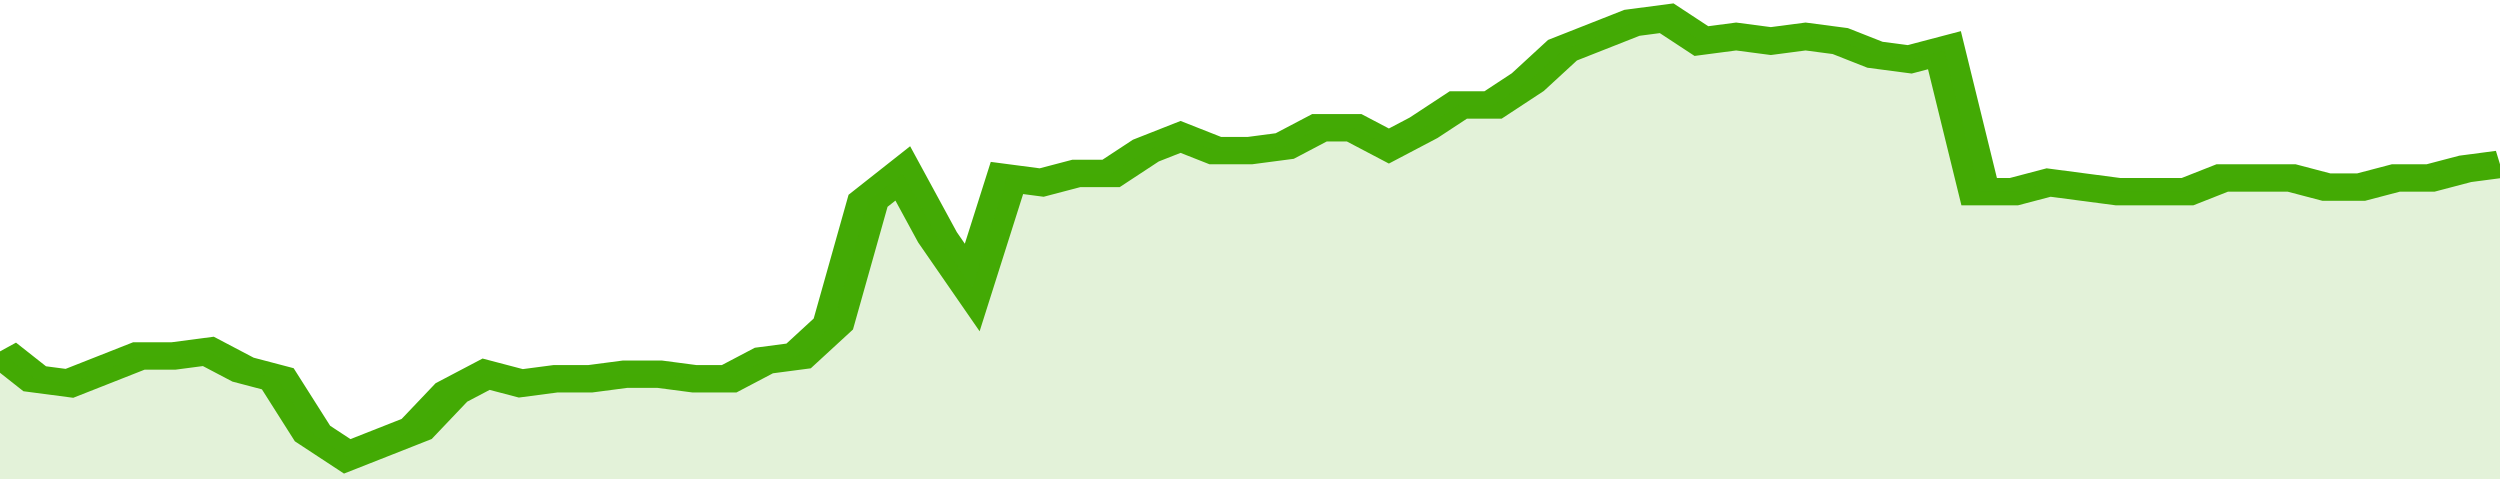
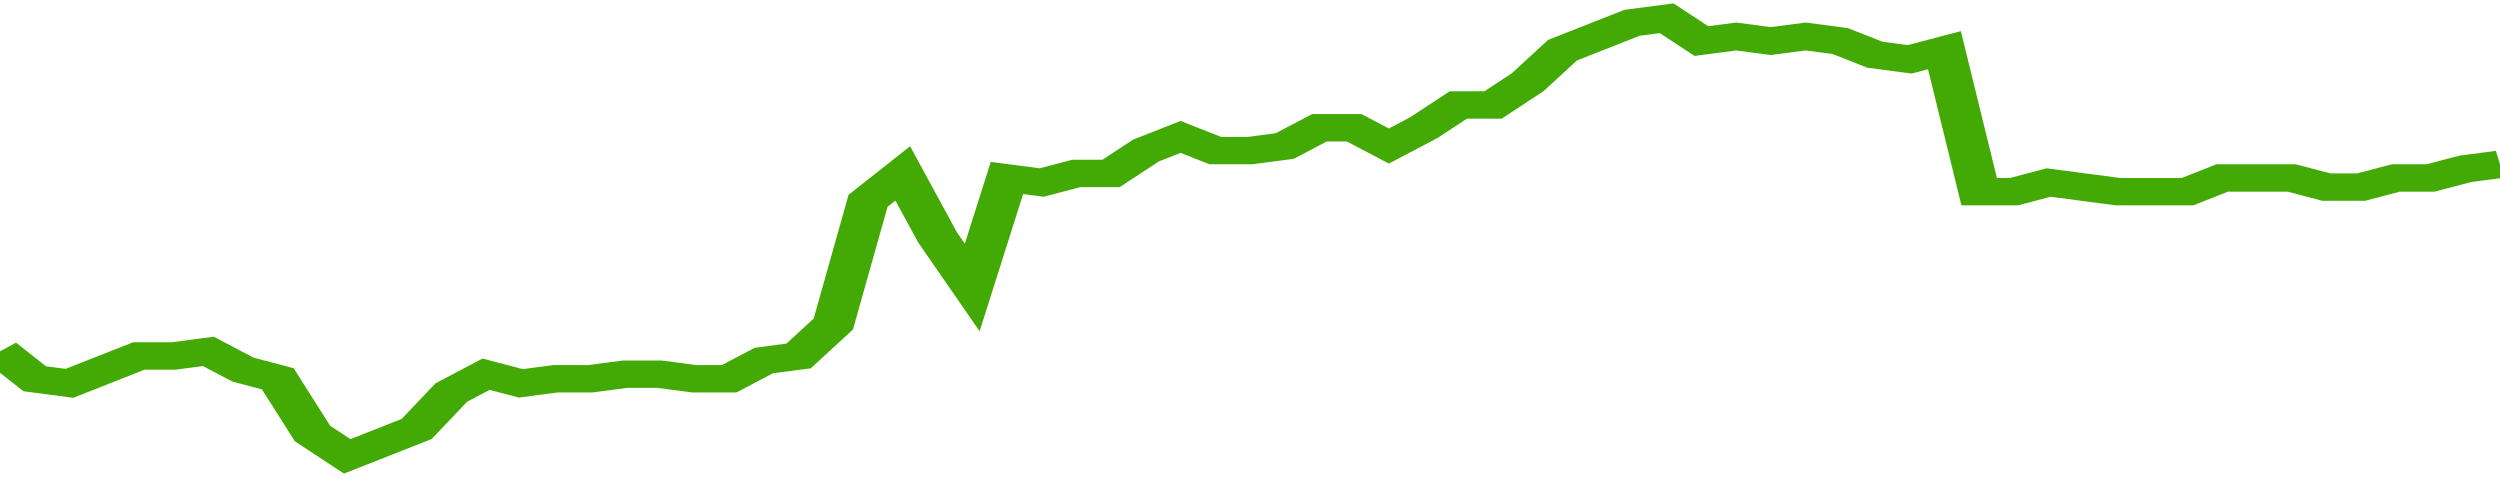
<svg xmlns="http://www.w3.org/2000/svg" viewBox="0 0 360 105" width="120" height="23" preserveAspectRatio="none">
  <polyline fill="none" stroke="#43AA05" stroke-width="6" points="0, 77 5, 83 10, 84 15, 81 20, 78 25, 78 30, 77 35, 81 40, 83 45, 95 50, 100 55, 97 60, 94 65, 86 70, 82 75, 84 80, 83 85, 83 90, 82 95, 82 100, 83 105, 83 110, 79 115, 78 120, 71 125, 44 130, 38 135, 52 140, 63 145, 39 150, 40 155, 38 160, 38 165, 33 170, 30 175, 33 180, 33 185, 32 190, 28 195, 28 200, 32 205, 28 210, 23 215, 23 220, 18 225, 11 230, 8 235, 5 240, 4 245, 9 250, 8 255, 9 260, 8 265, 9 270, 12 275, 13 280, 11 285, 42 290, 42 295, 40 300, 41 305, 42 310, 42 315, 42 320, 39 325, 39 330, 39 335, 41 340, 41 345, 39 350, 39 355, 37 360, 36 360, 36 "> </polyline>
-   <polygon fill="#43AA05" opacity="0.15" points="0, 105 0, 77 5, 83 10, 84 15, 81 20, 78 25, 78 30, 77 35, 81 40, 83 45, 95 50, 100 55, 97 60, 94 65, 86 70, 82 75, 84 80, 83 85, 83 90, 82 95, 82 100, 83 105, 83 110, 79 115, 78 120, 71 125, 44 130, 38 135, 52 140, 63 145, 39 150, 40 155, 38 160, 38 165, 33 170, 30 175, 33 180, 33 185, 32 190, 28 195, 28 200, 32 205, 28 210, 23 215, 23 220, 18 225, 11 230, 8 235, 5 240, 4 245, 9 250, 8 255, 9 260, 8 265, 9 270, 12 275, 13 280, 11 285, 42 290, 42 295, 40 300, 41 305, 42 310, 42 315, 42 320, 39 325, 39 330, 39 335, 41 340, 41 345, 39 350, 39 355, 37 360, 36 360, 105 " />
</svg>